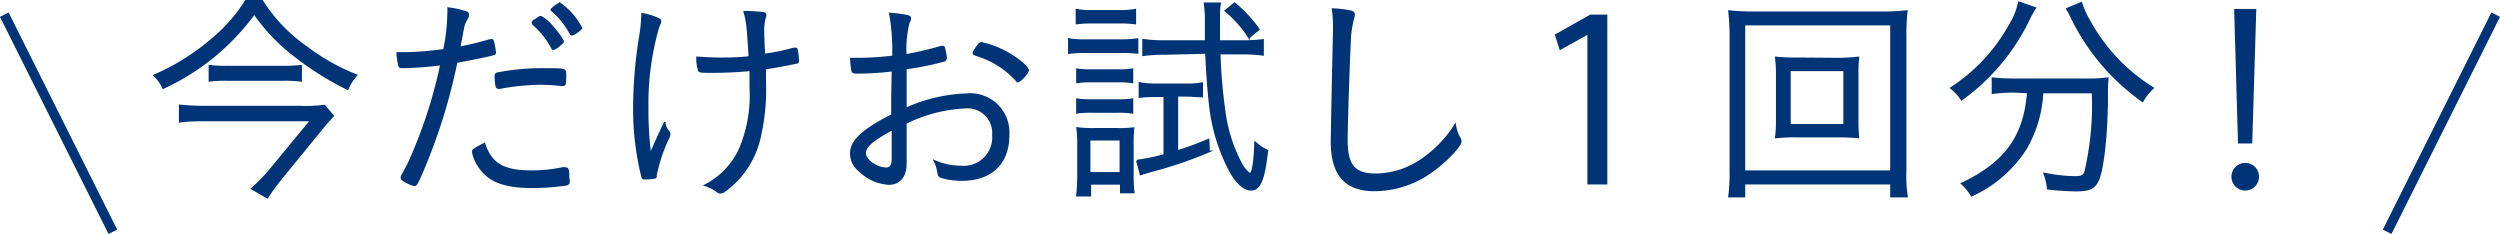
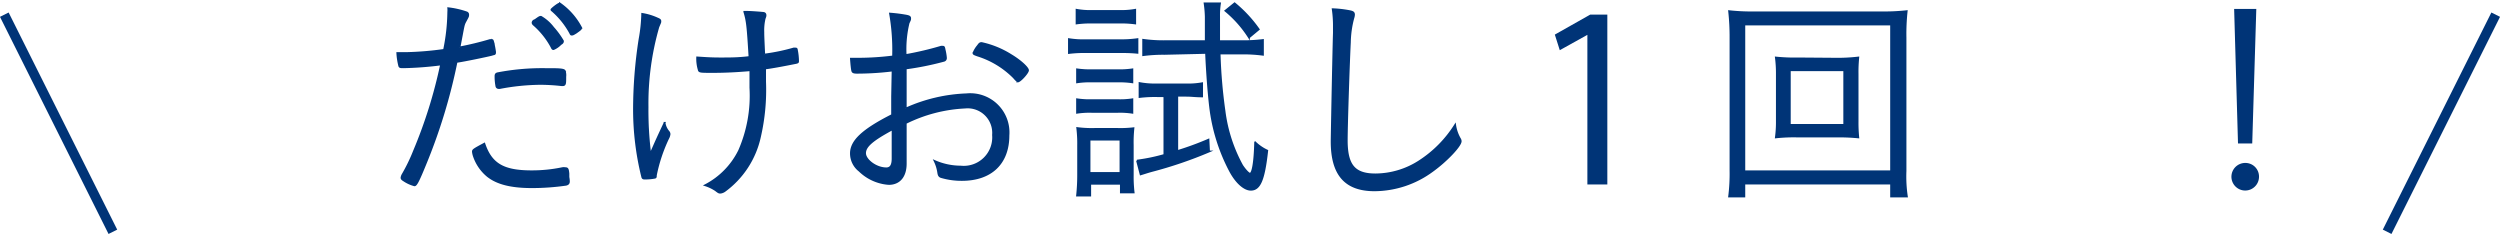
<svg xmlns="http://www.w3.org/2000/svg" viewBox="0 0 255.61 23.92">
  <defs>
    <style>.cls-1{fill:#003477;stroke-width:0.18px;}.cls-1,.cls-2{stroke:#003477;stroke-miterlimit:10;}.cls-2{fill:none;stroke-width:0.99px;}</style>
  </defs>
  <title>img_imadake_1</title>
  <g id="レイヤー_2" data-name="レイヤー 2">
    <g id="レイヤー_4" data-name="レイヤー 4">
-       <path class="cls-1" d="M26.8.09a16.56,16.56,0,0,0,4.49,4.69,21.38,21.38,0,0,0,5.15,2.91,4.64,4.64,0,0,0-.89,1.42,30.76,30.76,0,0,1-5.29-3.3A19.4,19.4,0,0,1,26,1.39,23.85,23.85,0,0,1,16.68,9a3.93,3.93,0,0,0-.91-1.29A23.19,23.19,0,0,0,21.93,3.8,16.09,16.09,0,0,0,25.13.09Zm7.26,11.76c-.23.23-.64.69-.9,1l-4.37,5.35c-.59.74-1,1.29-1.46,2l-1.58-.91a17.6,17.6,0,0,0,1.76-1.79l4.28-5.19H20.92c-.8,0-1.58,0-2.54.13V10.78a23.19,23.19,0,0,0,2.56.13h9.78a13.83,13.83,0,0,0,2.44-.11ZM21.42,6.73a12.8,12.8,0,0,0,1.74.09h5.77a14.69,14.69,0,0,0,1.85-.09V8.26a14.25,14.25,0,0,0-1.9-.09h-5.7a12.05,12.05,0,0,0-1.76.09Z" />
      <path class="cls-1" d="M45.83,1.23a2.15,2.15,0,0,0,0-.39,8.87,8.87,0,0,1,1.86.42.24.24,0,0,1,.18.25c0,.16,0,.16-.25.62s-.18.36-.64,2.72a31.54,31.54,0,0,0,3.13-.76l.14,0c.09,0,.12,0,.16.14a9.4,9.4,0,0,1,.21,1.07c0,.19,0,.23-.19.26l-.2.06c-.67.16-2.68.58-3.55.71a57.42,57.42,0,0,1-3.18,10.44c-.71,1.74-.94,2.18-1.12,2.18a3.58,3.58,0,0,1-1.08-.49c-.18-.11-.25-.18-.25-.29a.87.87,0,0,1,.11-.32,17.62,17.62,0,0,0,1.17-2.41,48.57,48.57,0,0,0,2.77-8.85,35.61,35.61,0,0,1-3.84.29c-.35,0-.42,0-.46-.23a6.76,6.76,0,0,1-.18-1.23l1,0a32.22,32.22,0,0,0,3.78-.32A19.91,19.91,0,0,0,45.83,1.23Zm8.51,16.28a15,15,0,0,0,3.16-.32.86.86,0,0,1,.27,0c.26,0,.3.07.35.55,0,.14,0,.25,0,.37a2.83,2.83,0,0,1,.05.43c0,.21-.09.3-.3.35a24.88,24.88,0,0,1-3.45.25c-2.2,0-3.6-.37-4.58-1.15a4.51,4.51,0,0,1-1.38-2,2.06,2.06,0,0,1-.11-.48c0-.18.07-.23,1.17-.82C50.22,16.77,51.46,17.51,54.34,17.51ZM51.11,9a.26.26,0,0,1-.11,0,.23.23,0,0,1-.25-.2,5.22,5.22,0,0,1-.09-1c0-.21.06-.28.27-.32a24.17,24.17,0,0,1,4.81-.42c1.3,0,1.9,0,2,.19a1.39,1.39,0,0,1,.06.59c0,.71,0,.87-.27.87h-.11a19.64,19.64,0,0,0-2.18-.13A22.89,22.89,0,0,0,51.11,9ZM54.59,2.1A.8.8,0,0,0,54.78,2c.32-.23.43-.3.54-.28a4.24,4.24,0,0,1,1.24,1.1,8.27,8.27,0,0,1,1,1.37c0,.09,0,.19-.23.32a2.25,2.25,0,0,1-.73.51c-.07,0-.12,0-.21-.21a8.06,8.06,0,0,0-1.83-2.29.33.33,0,0,1-.11-.18A.28.28,0,0,1,54.59,2.1Zm4.83.73c0,.14-.07.19-.52.51-.26.16-.33.2-.42.2s-.11,0-.18-.16A8.21,8.21,0,0,0,56.47,1.1c-.07-.05-.09-.07-.09-.12s.68-.62.87-.62A7,7,0,0,1,59.42,2.83Z" />
      <path class="cls-1" d="M67.17,1.87c.28.12.35.16.35.3s0,.09-.21.6a28.22,28.22,0,0,0-1.1,8.17,35.66,35.66,0,0,0,.28,4.83c.71-1.61.71-1.61,1.46-3.21a1.75,1.75,0,0,0,.41.9.43.43,0,0,1,.1.25,1.15,1.15,0,0,1-.14.43,16.1,16.1,0,0,0-1.26,3.78c0,.16,0,.23-.11.25a5.21,5.21,0,0,1-1,.09c-.16,0-.26,0-.3-.23a28.67,28.67,0,0,1-.83-6.84A46.8,46.8,0,0,1,65.39,4a16.37,16.37,0,0,0,.27-2.58A6,6,0,0,1,67.17,1.87Zm8.93-.66h.3c.41,0,1.53.09,1.67.11s.2.12.2.23,0,.1-.09.35a5.21,5.21,0,0,0-.13,1.39c0,.32,0,.39.09,2.29a19.44,19.44,0,0,0,3-.62l.16,0c.12,0,.16,0,.18.16a6.16,6.16,0,0,1,.12,1.1c0,.14,0,.16-.18.21-1.1.22-2.45.48-3.19.57,0,.39,0,.75,0,1.35A21.46,21.46,0,0,1,77.7,14a9.32,9.32,0,0,1-3.59,5.52,1,1,0,0,1-.43.18c-.17,0-.19,0-.51-.25a4.29,4.29,0,0,0-1.07-.51,7.92,7.92,0,0,0,3.47-3.54,14,14,0,0,0,1.15-6.44c0-.5,0-1.12,0-1.78-1.26.11-2.54.18-3.82.18s-1.42,0-1.46-.23a3.94,3.94,0,0,1-.16-1.26c1,.07,1.57.1,2.35.1,1,0,1.9,0,3-.14C76.44,2.65,76.38,2.13,76.1,1.21Z" />
      <path class="cls-1" d="M91.26,7.21a30,30,0,0,1-3.64.23c-.32,0-.44-.05-.48-.19S87.05,6.7,87,6c.37,0,.58,0,.81,0a28.69,28.69,0,0,0,3.5-.23A21.5,21.5,0,0,0,91,1.39c.64.05,1.14.12,1.55.19s.51.13.51.29,0,.14-.16.48a11.36,11.36,0,0,0-.3,3.28,32.3,32.3,0,0,0,3.61-.85.47.47,0,0,1,.19,0c.09,0,.13,0,.18.3a5,5,0,0,1,.14.84.28.28,0,0,1-.23.3A30.23,30.23,0,0,1,92.61,7v4.1a16.58,16.58,0,0,1,6.22-1.46,3.92,3.92,0,0,1,4.28,4.21c0,2.86-1.78,4.55-4.76,4.55a7.33,7.33,0,0,1-2.13-.3c-.18-.06-.25-.18-.29-.43a4,4,0,0,0-.37-1.21,6.61,6.61,0,0,0,2.66.57,3,3,0,0,0,3.31-3.23A2.6,2.6,0,0,0,98.67,11a15.21,15.21,0,0,0-6.06,1.58l0,4.15c0,1.3-.64,2.08-1.74,2.08a4.78,4.78,0,0,1-3-1.35A2.25,2.25,0,0,1,87,15.68c0-1.26,1.19-2.39,4.21-3.92V9.86Zm0,6c-2.08,1.12-2.81,1.76-2.81,2.45s1.12,1.55,2.17,1.55c.44,0,.64-.32.64-1v-3Zm12.84-4.92c-.09,0-.13,0-.45-.37a9,9,0,0,0-3.69-2.24c-.34-.12-.43-.16-.43-.25a2.7,2.7,0,0,1,.46-.76c.16-.23.22-.27.38-.27a9.4,9.4,0,0,1,3,1.23c1,.6,1.74,1.31,1.74,1.56S104.3,8.33,104.07,8.33Z" />
      <path class="cls-1" d="M109.29,4a9.41,9.41,0,0,0,1.77.11h3.47A11.38,11.38,0,0,0,116.3,4v1.4a15.53,15.53,0,0,0-1.61-.07h-3.63a12.73,12.73,0,0,0-1.77.09Zm.78-3a7.74,7.74,0,0,0,1.58.12h2.84a8.06,8.06,0,0,0,1.58-.12v1.4a10.53,10.53,0,0,0-1.58-.09h-2.84a10.69,10.69,0,0,0-1.58.09ZM110.12,20a20,20,0,0,0,.11-2.13v-3a13,13,0,0,0-.09-1.78,11.43,11.43,0,0,0,1.79.09h2.33a11.41,11.41,0,0,0,1.63-.07,13.62,13.62,0,0,0-.07,1.72v3.09a13.6,13.6,0,0,0,.09,1.76H114.6v-.89h-3.13V20Zm0-12.91a9.42,9.42,0,0,0,1.49.09h2.7a8.88,8.88,0,0,0,1.47-.09V8.42a8.88,8.88,0,0,0-1.47-.09h-2.7a8.63,8.63,0,0,0-1.49.09Zm0,3.06a8.63,8.63,0,0,0,1.49.09h2.7a8,8,0,0,0,1.47-.09v1.38a8.38,8.38,0,0,0-1.47-.09h-2.7a8.48,8.48,0,0,0-1.49.09Zm1.28,7.53h3.16V14.28h-3.16Zm6.8-7.85a12.9,12.9,0,0,0-1.69.09V8.49a8.28,8.28,0,0,0,1.71.14h3a8.18,8.18,0,0,0,1.69-.12V9.86c-.66,0-1.07-.07-1.62-.07h-.92v5.66a30.68,30.68,0,0,0,3.19-1.17l.06,1.21a42.74,42.74,0,0,1-5.88,2c-.5.14-.68.21-1.12.34l-.37-1.41a18.34,18.34,0,0,0,2.8-.58v-6Zm.87-4.32a15.92,15.92,0,0,0-2.19.13V4.07a14.76,14.76,0,0,0,2.22.14h4.18c0-1,0-1.83,0-2.5a11.27,11.27,0,0,0-.12-1.37h1.58a7.54,7.54,0,0,0-.09,1.35c0,.14,0,.6,0,1.26,0,.27,0,.71,0,1.26h2.4a16.43,16.43,0,0,0,2.08-.12V5.6A15.43,15.43,0,0,0,127,5.47H124.7a52.23,52.23,0,0,0,.5,5.88A15.64,15.64,0,0,0,127,16.91c.3.46.67.85.8.85.28,0,.48-1.21.53-3.21a4.57,4.57,0,0,0,1.24.85c-.33,3-.76,4-1.68,4-.68,0-1.53-.76-2.17-2a18.73,18.73,0,0,1-2-6.52c-.16-1.35-.32-3.44-.41-5.47ZM126.23.34A13.44,13.44,0,0,1,128.7,3l-1,.83a11.57,11.57,0,0,0-2.41-2.73Z" />
      <path class="cls-1" d="M138,1.14c.34.07.44.14.44.37a1.37,1.37,0,0,1-.07.34,10.26,10.26,0,0,0-.35,2.5c-.11,2.17-.32,8.49-.32,10,0,2.54.78,3.48,2.93,3.48a8.32,8.32,0,0,0,4.49-1.35,12,12,0,0,0,3.66-3.71,4,4,0,0,0,.48,1.4.5.5,0,0,1,.09.27c0,.48-1.51,2.06-2.93,3.07a10.06,10.06,0,0,1-5.88,1.95c-3,0-4.39-1.61-4.39-5,0-.57.18-9.7.23-11.08V2.72a11.83,11.83,0,0,0-.12-1.78A11.34,11.34,0,0,1,138,1.14Z" />
      <path class="cls-1" d="M162.39,18.77V3.41h0L159.53,5l-.45-1.42,3.54-2h1.63V18.77Z" />
      <path class="cls-1" d="M193.35,20.09V18.77h-15v1.32h-1.56a18.4,18.4,0,0,0,.14-2.65V3.84a24,24,0,0,0-.14-2.7,20.58,20.58,0,0,0,2.57.12h13a21,21,0,0,0,2.59-.12,21.66,21.66,0,0,0-.12,2.7V17.48a13.68,13.68,0,0,0,.14,2.61Zm-15-2.58h15v-15h-15ZM187.72,6A18,18,0,0,0,190,5.88a15,15,0,0,0-.07,1.69v4.81a15.48,15.48,0,0,0,.07,1.67,20.16,20.16,0,0,0-2.27-.09h-3.89a17.08,17.08,0,0,0-2.27.09,11.7,11.7,0,0,0,.1-1.67V7.57a12.39,12.39,0,0,0-.1-1.69,18.26,18.26,0,0,0,2.27.09ZM183,12.77h5.56V7.18H183Z" />
-       <path class="cls-1" d="M208.09.82a9.21,9.21,0,0,0-.62,1.1,21.66,21.66,0,0,1-6.91,8.26A5.11,5.11,0,0,0,199.48,9a18.11,18.11,0,0,0,6-6.43,7,7,0,0,0,.94-2.33ZM206,9.38a17,17,0,0,0-2.27.14V8a20.89,20.89,0,0,0,2.27.12h7.26A15.69,15.69,0,0,0,215.5,8a12.23,12.23,0,0,0-.06,1.58c0,4.26-.44,8-1,9-.39.69-.89.9-2.2.9a28.2,28.2,0,0,1-2.86-.19,6.23,6.23,0,0,0-.36-1.55,16.27,16.27,0,0,0,3.11.36c.69,0,.94-.11,1.08-.55a30.06,30.06,0,0,0,.75-8.1h-5.13a12.68,12.68,0,0,1-1.71,5.77,12.92,12.92,0,0,1-5.54,4.78,4.87,4.87,0,0,0-1-1.23c4.47-2.13,6.41-4.81,6.76-9.32ZM212.8.29a8,8,0,0,0,.83,1.84A18.37,18.37,0,0,0,220.13,9a4.93,4.93,0,0,0-1.06,1.35,22.57,22.57,0,0,1-7.41-8.86c-.09-.2-.23-.41-.32-.59Z" />
      <path class="cls-1" d="M230.88,18.06a1.32,1.32,0,1,1-1.33-1.31A1.3,1.3,0,0,1,230.88,18.06Zm-.69-3.48h-1.28L228.52,1h2.08Z" />
      <line class="cls-2" x1="0.44" y1="1.5" x2="11.54" y2="23.7" />
      <line class="cls-2" x1="255.17" y1="1.5" x2="244.07" y2="23.7" />
    </g>
  </g>
</svg>